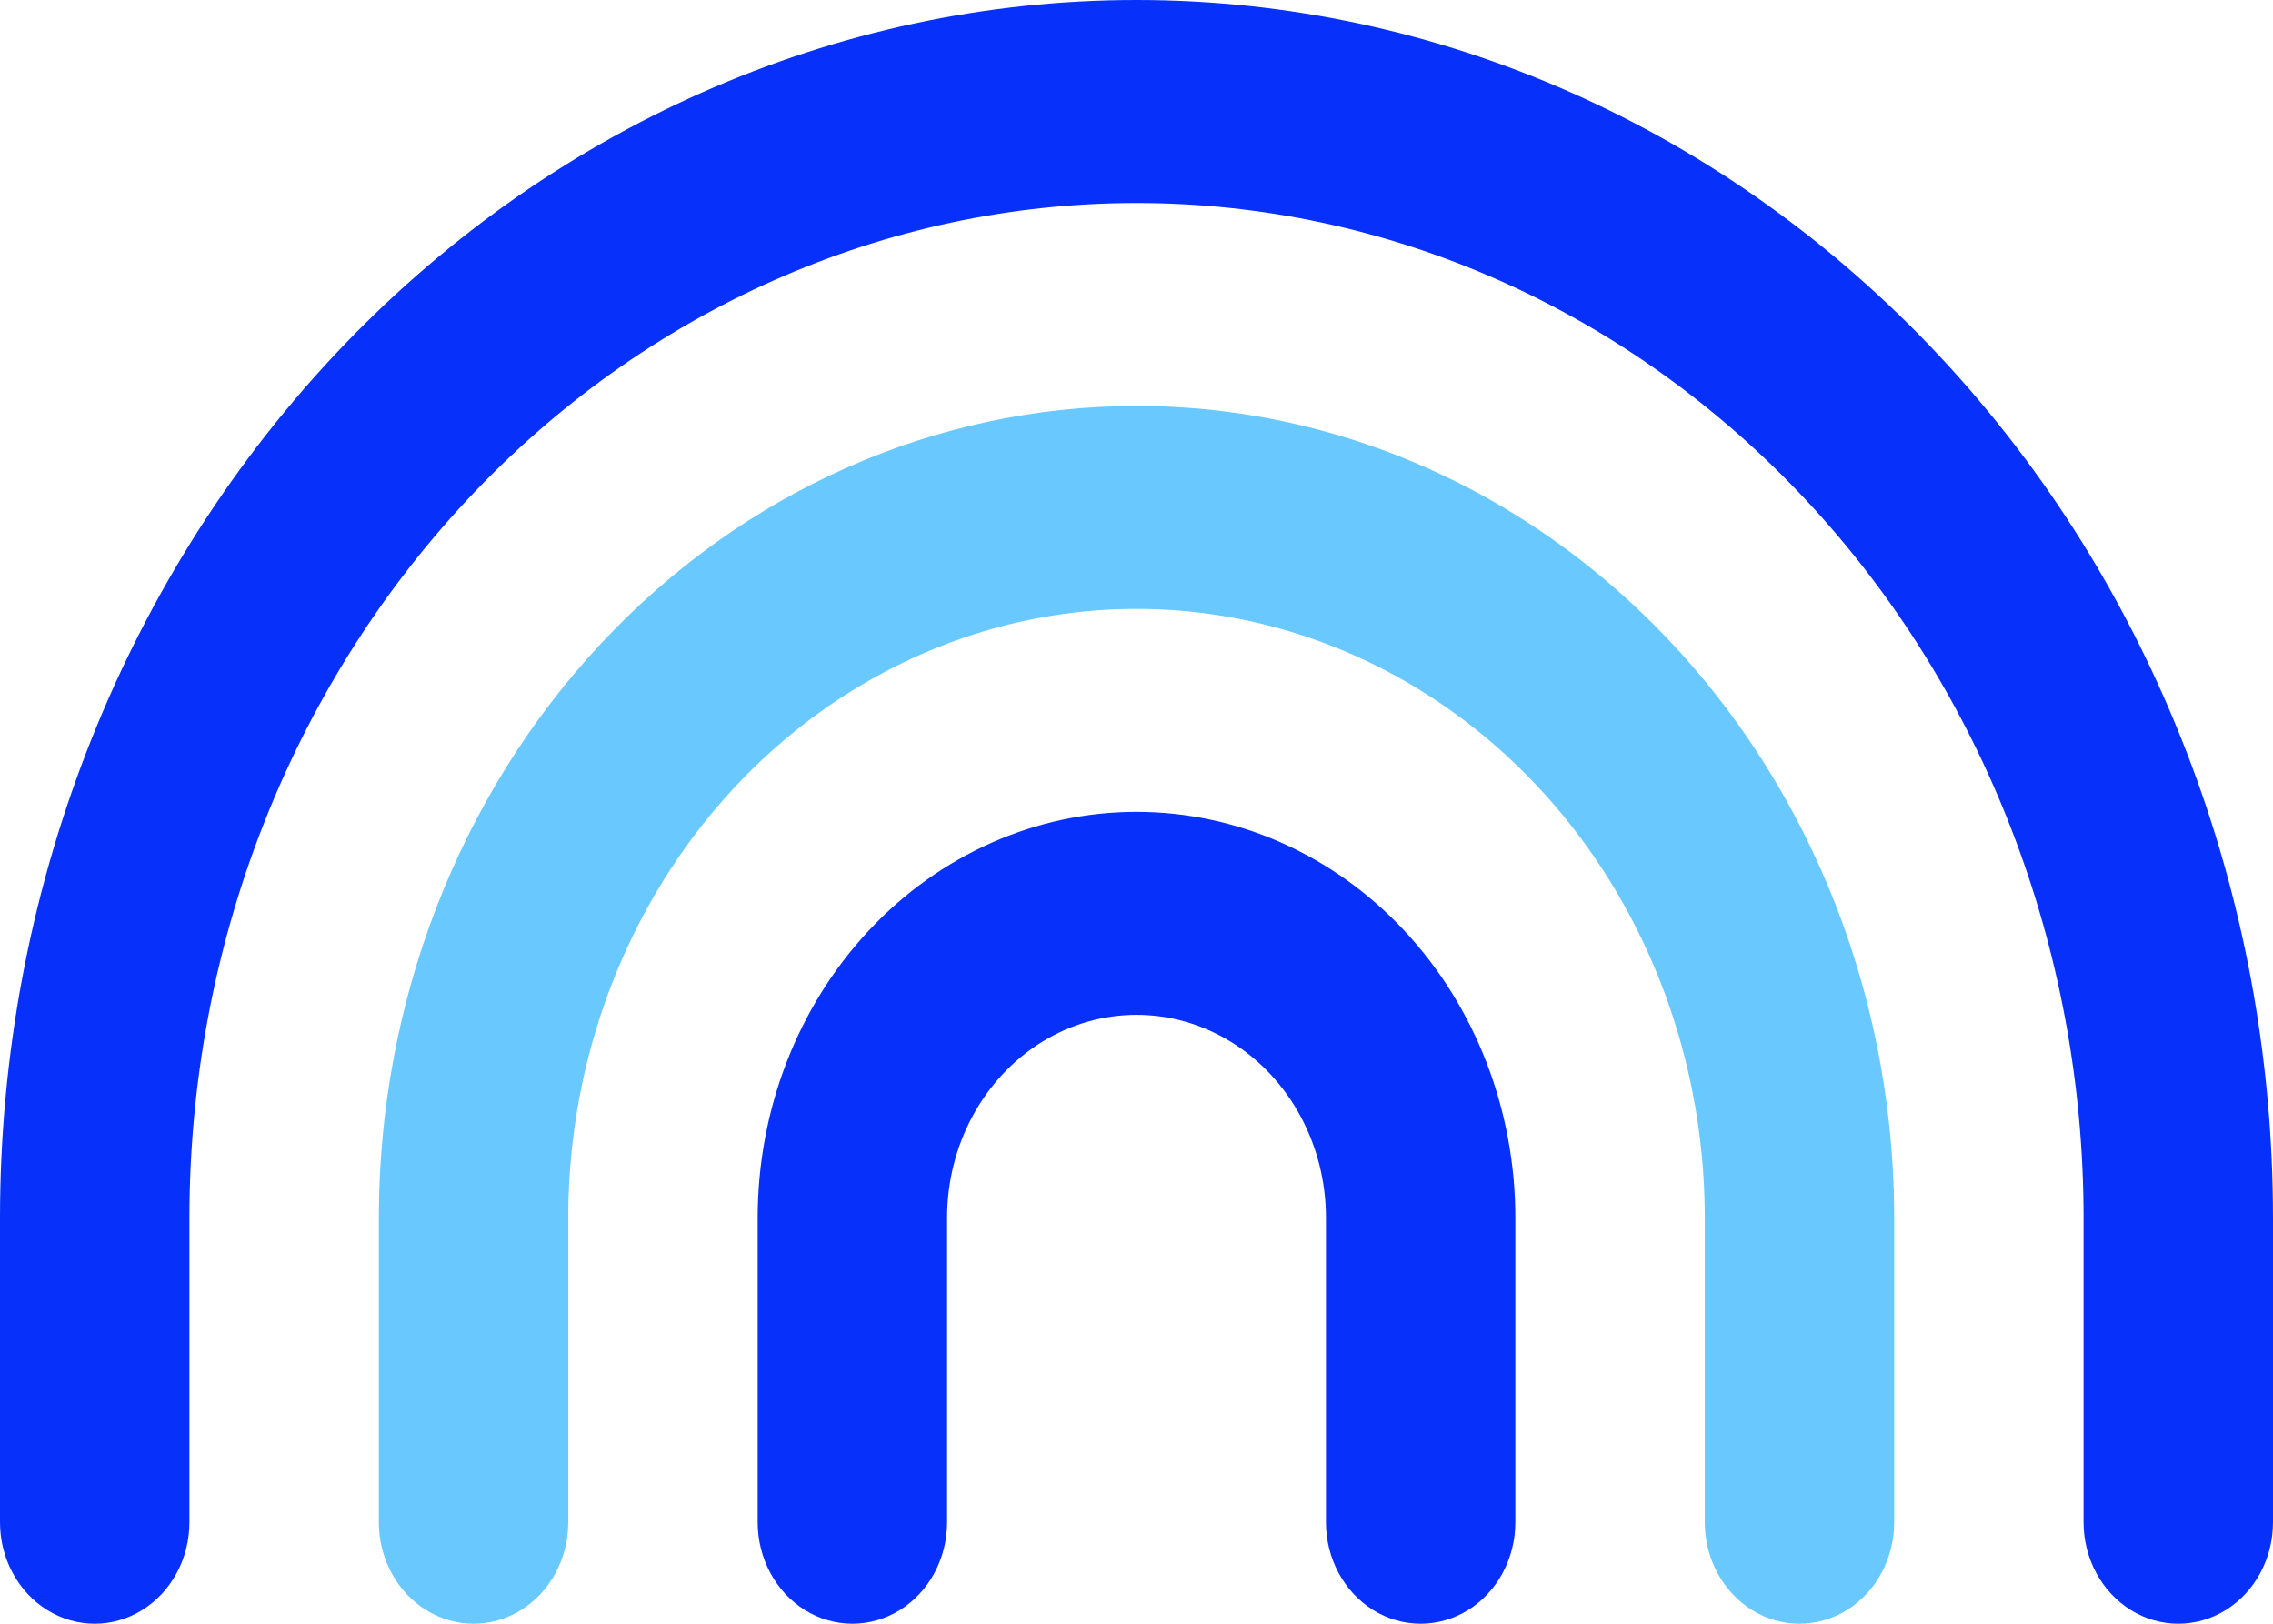
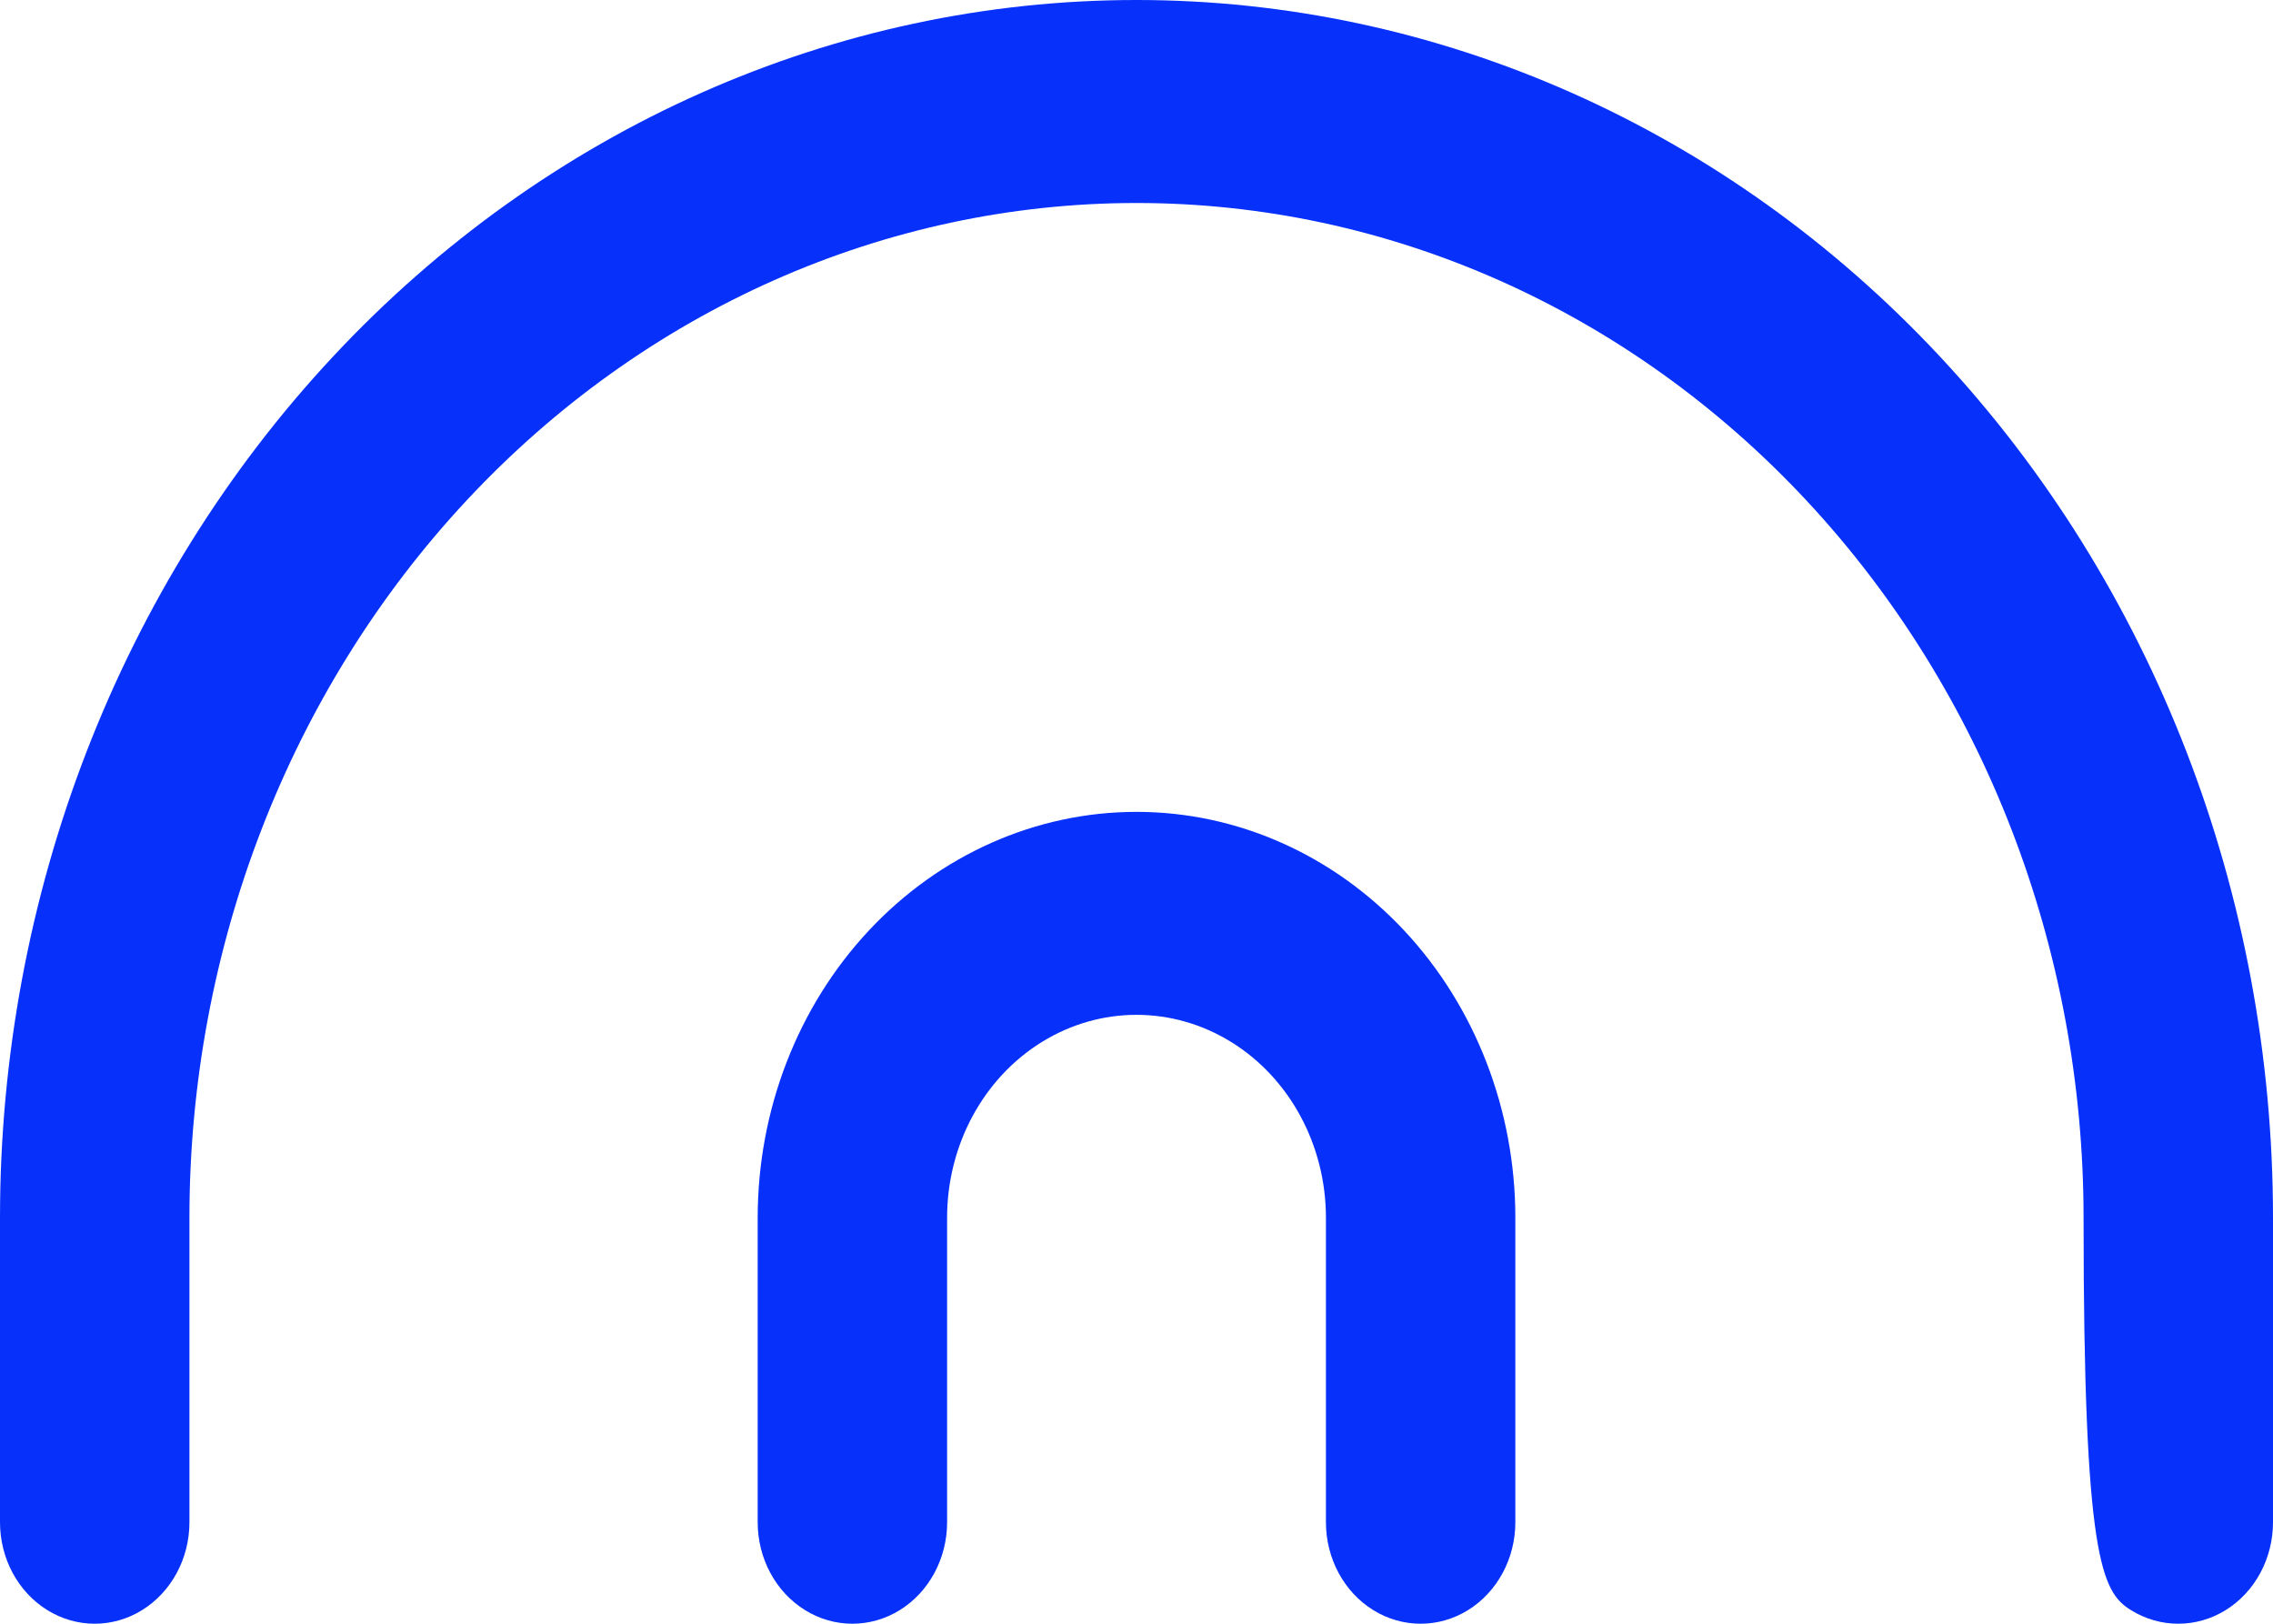
<svg xmlns="http://www.w3.org/2000/svg" width="70" height="50" viewBox="0 0 70 50" fill="none">
  <path d="M35.001 25C31.906 25 28.939 26.317 26.751 28.661C24.563 31.005 23.334 34.184 23.334 37.5V46.875C23.334 47.991 23.89 49.023 24.792 49.581C25.694 50.139 26.807 50.139 27.709 49.581C28.611 49.023 29.167 47.991 29.167 46.875V37.5C29.167 35.267 30.279 33.204 32.084 32.087C33.889 30.971 36.112 30.971 37.917 32.087C39.722 33.204 40.834 35.267 40.834 37.5V46.875C40.834 47.991 41.39 49.023 42.292 49.581C43.194 50.139 44.307 50.139 45.209 49.581C46.111 49.023 46.667 47.991 46.667 46.875V37.5C46.667 34.184 45.438 31.005 43.25 28.661C41.062 26.317 38.095 25 35.001 25Z" fill="#0731FA" />
-   <path d="M35.001 0C25.718 0 16.815 3.951 10.252 10.984C3.688 18.017 0 27.555 0 37.5V46.875C0 47.992 0.556 49.023 1.459 49.581C2.361 50.139 3.473 50.139 4.375 49.581C5.277 49.023 5.834 47.992 5.834 46.875V37.5C5.834 29.212 8.906 21.264 14.376 15.403C19.846 9.543 27.265 6.251 35 6.251C42.735 6.251 50.154 9.543 55.624 15.403C61.094 21.264 64.166 29.213 64.166 37.5V46.875C64.166 47.992 64.723 49.023 65.625 49.581C66.527 50.139 67.639 50.139 68.541 49.581C69.444 49.023 70 47.992 70 46.875V37.5C70 27.555 66.312 18.016 59.748 10.984C53.185 3.951 44.282 0 34.999 0H35.001Z" fill="#0731FA" />
-   <path d="M35 12.501C28.812 12.501 22.877 15.134 18.502 19.823C14.126 24.511 11.667 30.87 11.667 37.5V46.875C11.667 47.991 12.223 49.023 13.126 49.581C14.028 50.139 15.14 50.139 16.042 49.581C16.944 49.023 17.5 47.991 17.5 46.875V37.5C17.5 30.801 20.836 24.611 26.251 21.262C31.665 17.913 38.336 17.913 43.751 21.262C49.165 24.612 52.501 30.802 52.501 37.5V46.875C52.501 47.991 53.057 49.023 53.959 49.581C54.862 50.139 55.973 50.139 56.876 49.581C57.778 49.023 58.334 47.991 58.334 46.875V37.5C58.334 33.111 57.256 28.8 55.208 25C53.16 21.2 50.215 18.044 46.667 15.85C43.12 13.655 39.096 12.5 35.001 12.5L35 12.501Z" fill="#69C9FF" />
+   <path d="M35.001 0C25.718 0 16.815 3.951 10.252 10.984C3.688 18.017 0 27.555 0 37.5V46.875C0 47.992 0.556 49.023 1.459 49.581C2.361 50.139 3.473 50.139 4.375 49.581C5.277 49.023 5.834 47.992 5.834 46.875V37.5C5.834 29.212 8.906 21.264 14.376 15.403C19.846 9.543 27.265 6.251 35 6.251C42.735 6.251 50.154 9.543 55.624 15.403C61.094 21.264 64.166 29.213 64.166 37.5C64.166 47.992 64.723 49.023 65.625 49.581C66.527 50.139 67.639 50.139 68.541 49.581C69.444 49.023 70 47.992 70 46.875V37.5C70 27.555 66.312 18.016 59.748 10.984C53.185 3.951 44.282 0 34.999 0H35.001Z" fill="#0731FA" />
</svg>